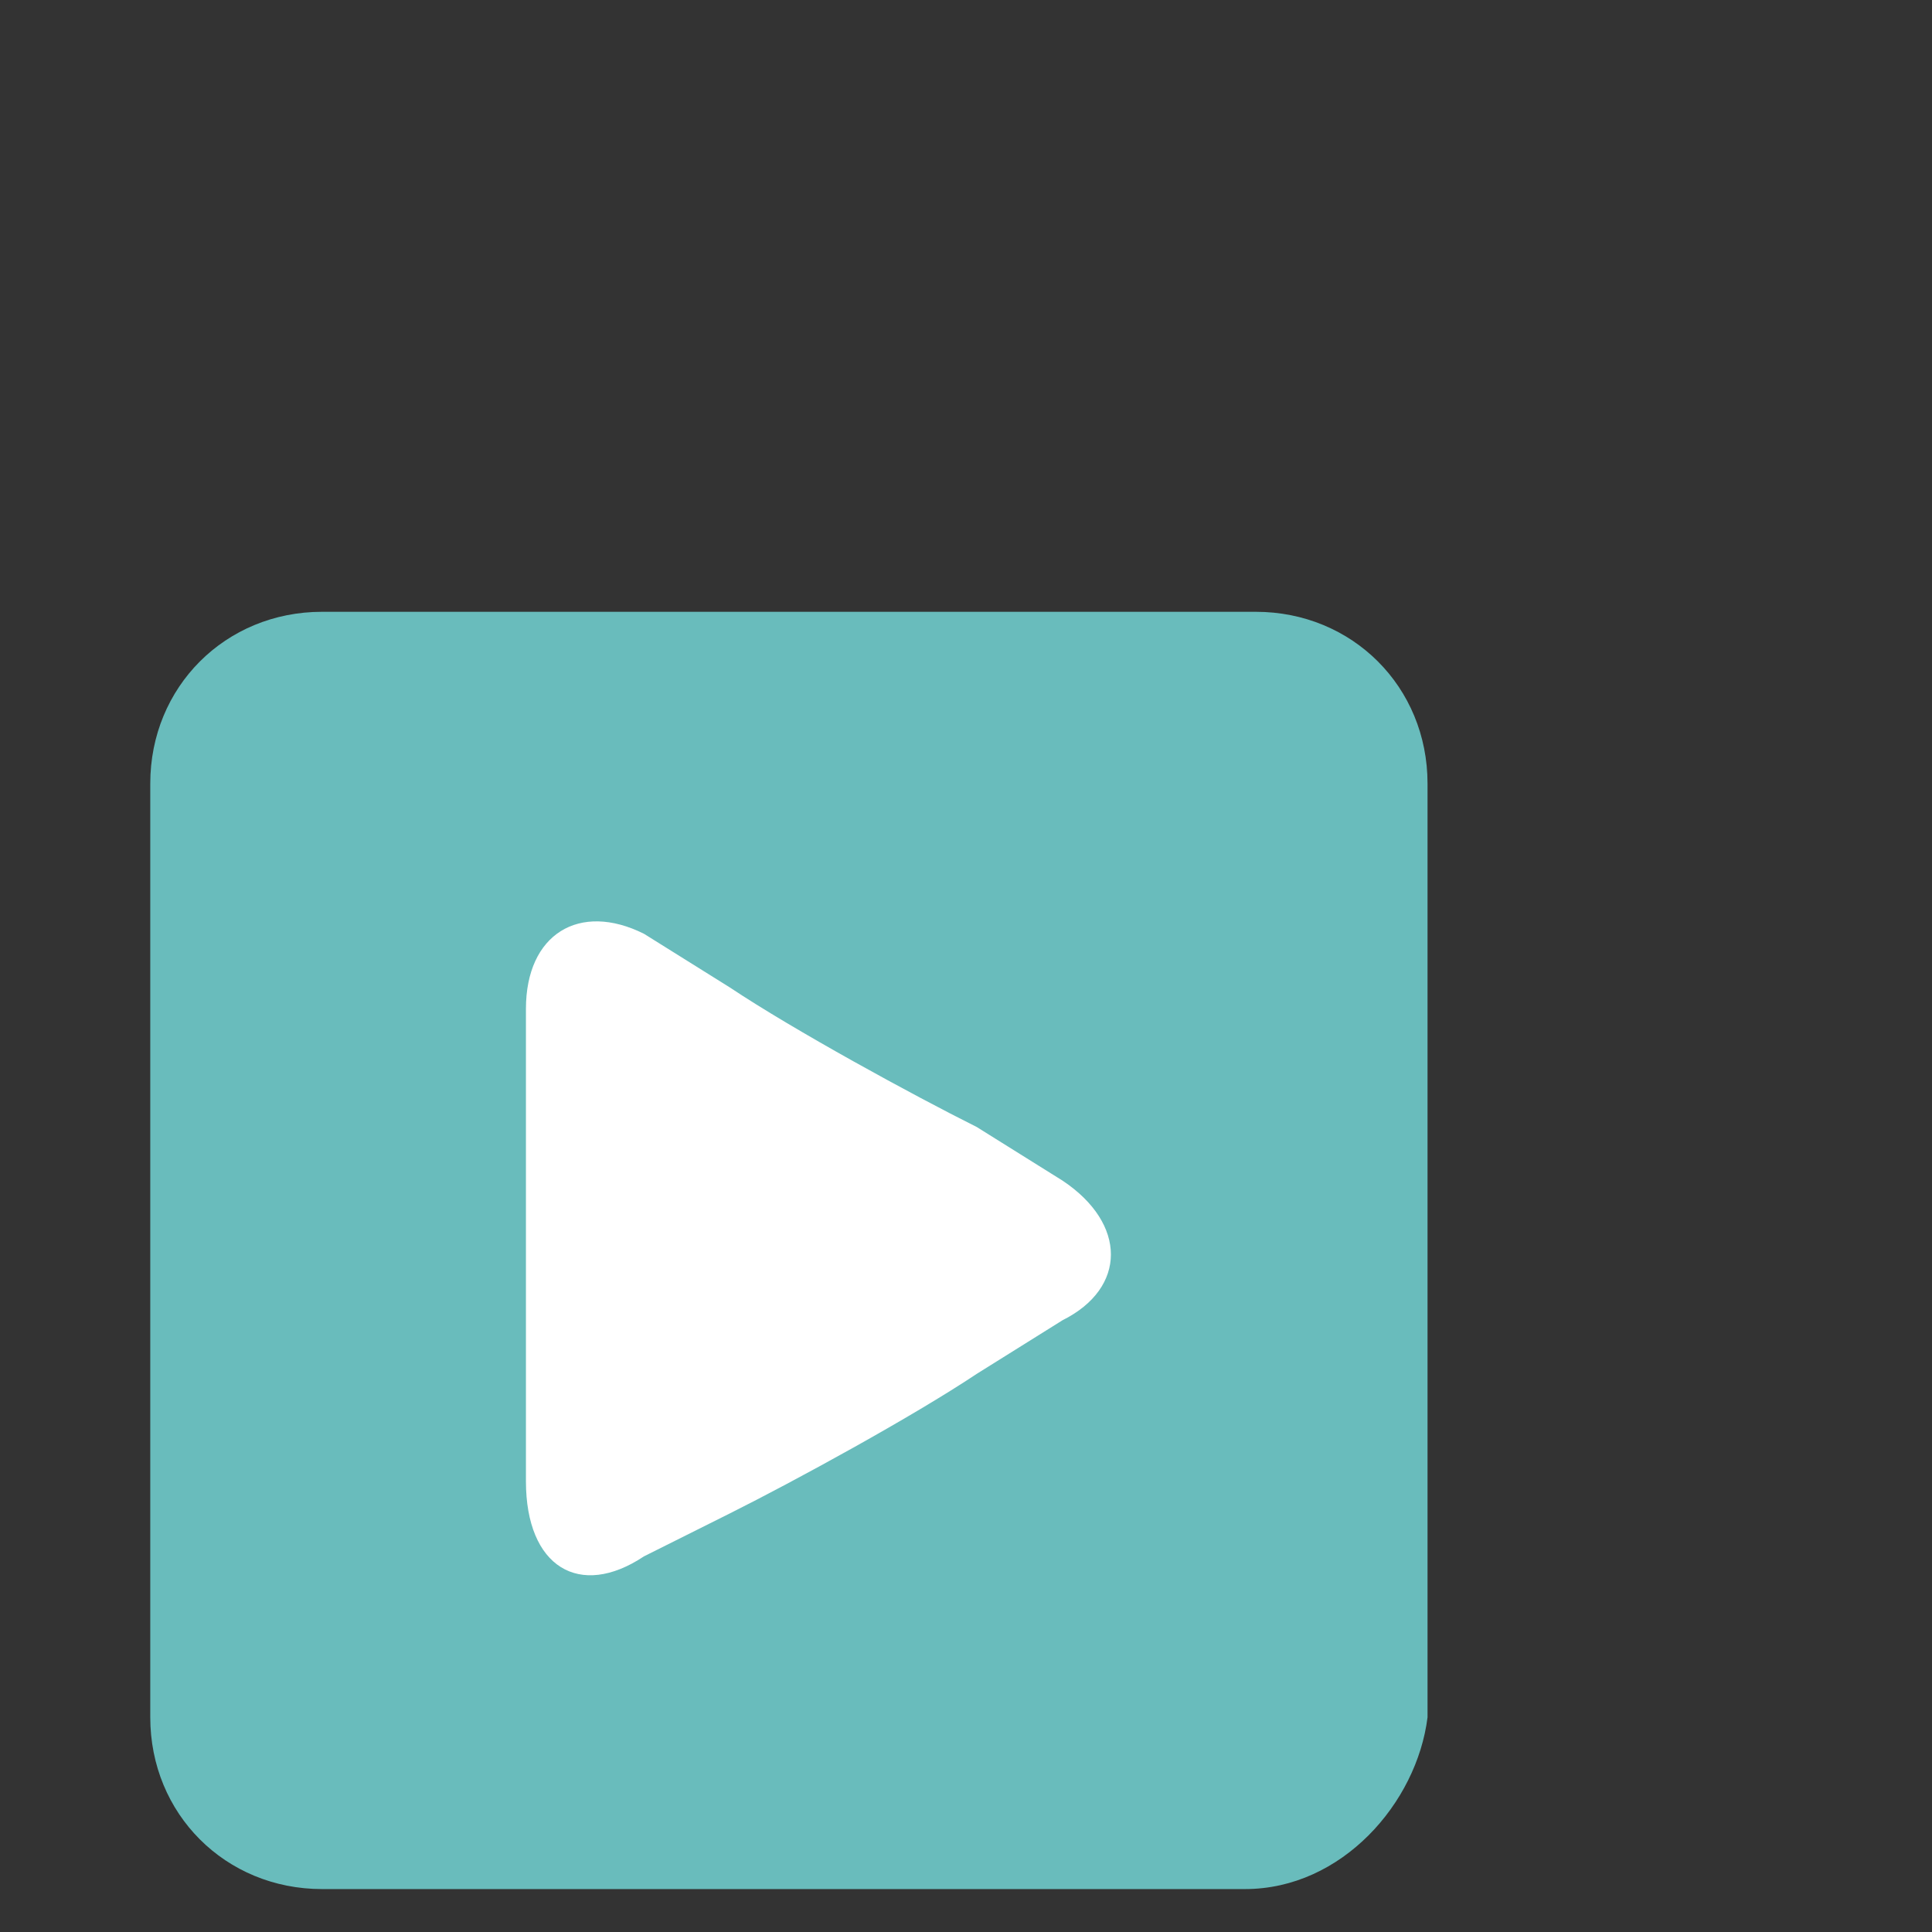
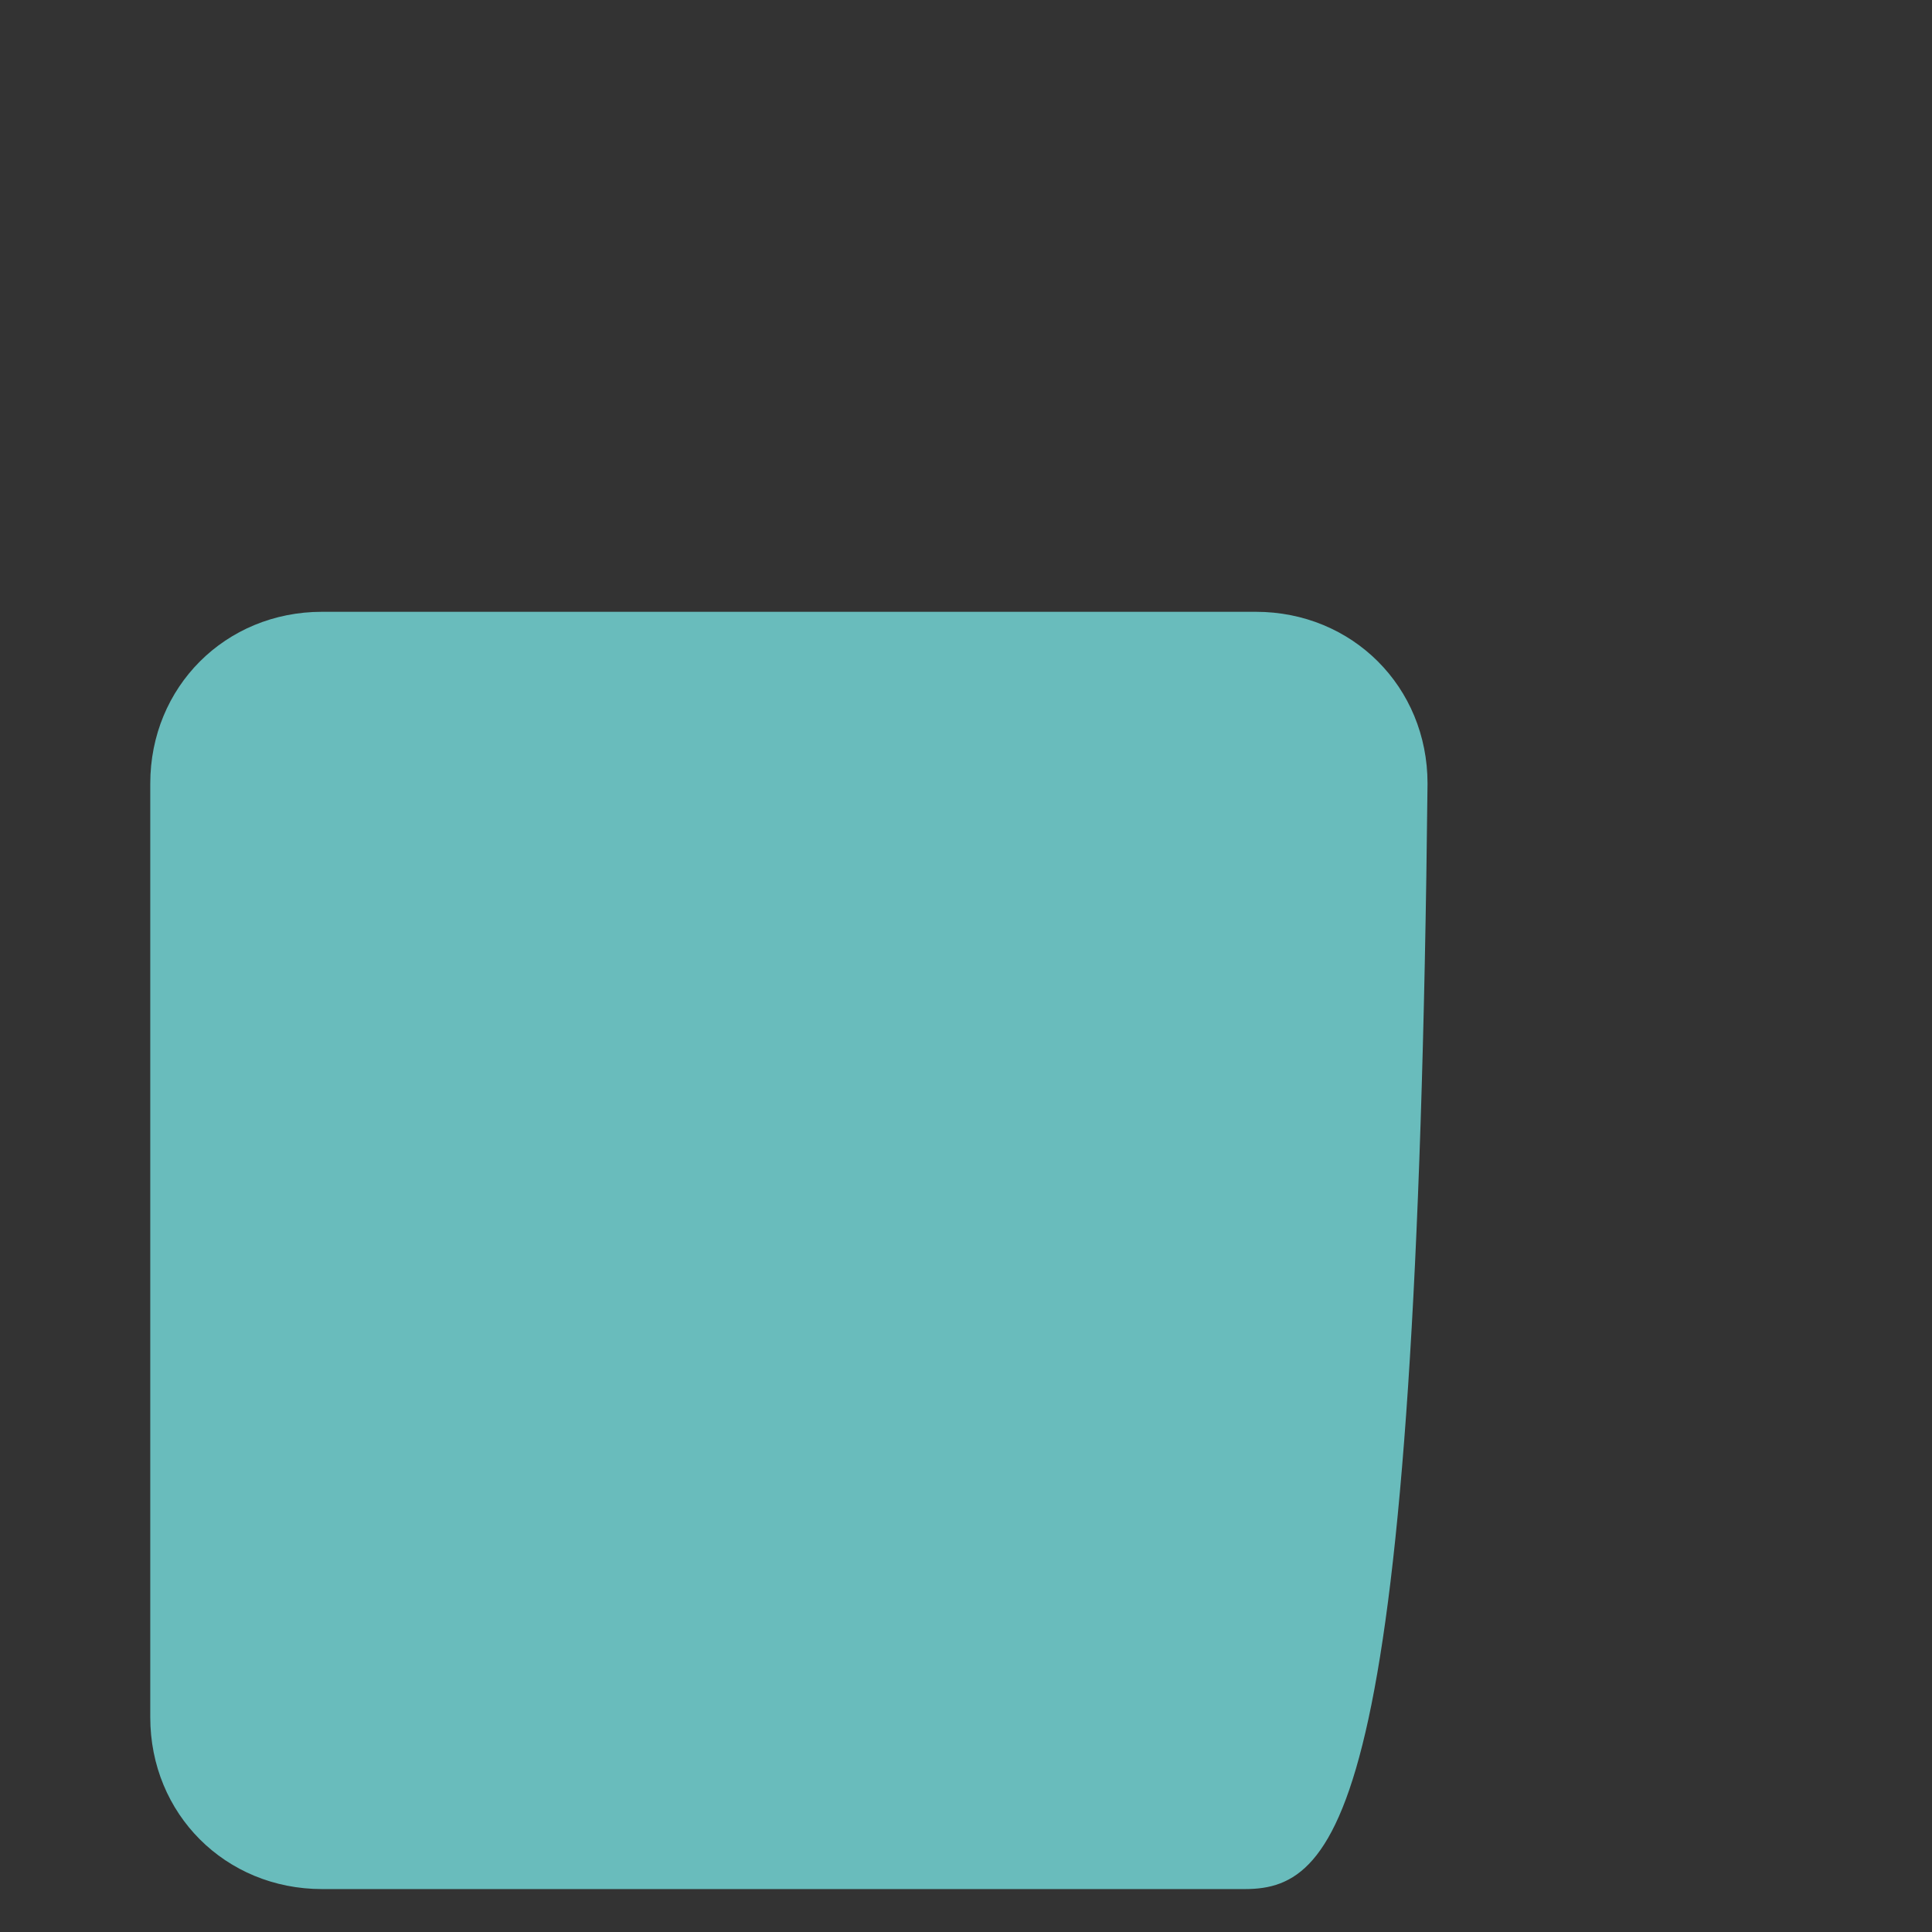
<svg xmlns="http://www.w3.org/2000/svg" version="1.1" id="レイヤー_1" x="0px" y="0px" viewBox="0 0 18 18" style="enable-background:new 0 0 18 18;" xml:space="preserve">
  <rect x="0" y="0" width="18" height="18" fill="#333333" stroke="none" />
  <style type="text/css">
	.st0{fill:#69BCBC;}
	.st1{fill:#FFFFFF;}
</style>
  <g>
    <g>
-       <path class="st0" d="M11.6,17.6H3c-0.9,0-1.6-0.7-1.6-1.6V7.3c0-0.9,0.7-1.6,1.6-1.6h8.7c0.9,0,1.6,0.7,1.6,1.6V16    C13.2,16.8,12.5,17.6,11.6,17.6z" />
+       <path class="st0" d="M11.6,17.6H3c-0.9,0-1.6-0.7-1.6-1.6V7.3c0-0.9,0.7-1.6,1.6-1.6h8.7c0.9,0,1.6,0.7,1.6,1.6C13.2,16.8,12.5,17.6,11.6,17.6z" />
    </g>
    <g>
-       <path class="st1" d="M4.9,13c0-0.7,0-1.9,0-2.6V9.4c0-0.7,0.5-1,1.1-0.7l0.8,0.5c0.6,0.4,1.7,1,2.3,1.3L9.9,11    c0.6,0.4,0.6,1,0,1.3l-0.8,0.5c-0.6,0.4-1.7,1-2.3,1.3L6,14.5c-0.6,0.4-1.1,0.1-1.1-0.7V13z" />
-     </g>
+       </g>
  </g>
  <g>
</g>
  <g>
</g>
  <g>
</g>
  <g>
</g>
  <g>
</g>
  <g>
</g>
  <g>
</g>
  <g>
</g>
  <g>
</g>
  <g>
</g>
  <g>
</g>
  <g>
</g>
  <g>
</g>
  <g>
</g>
  <g>
</g>
</svg>